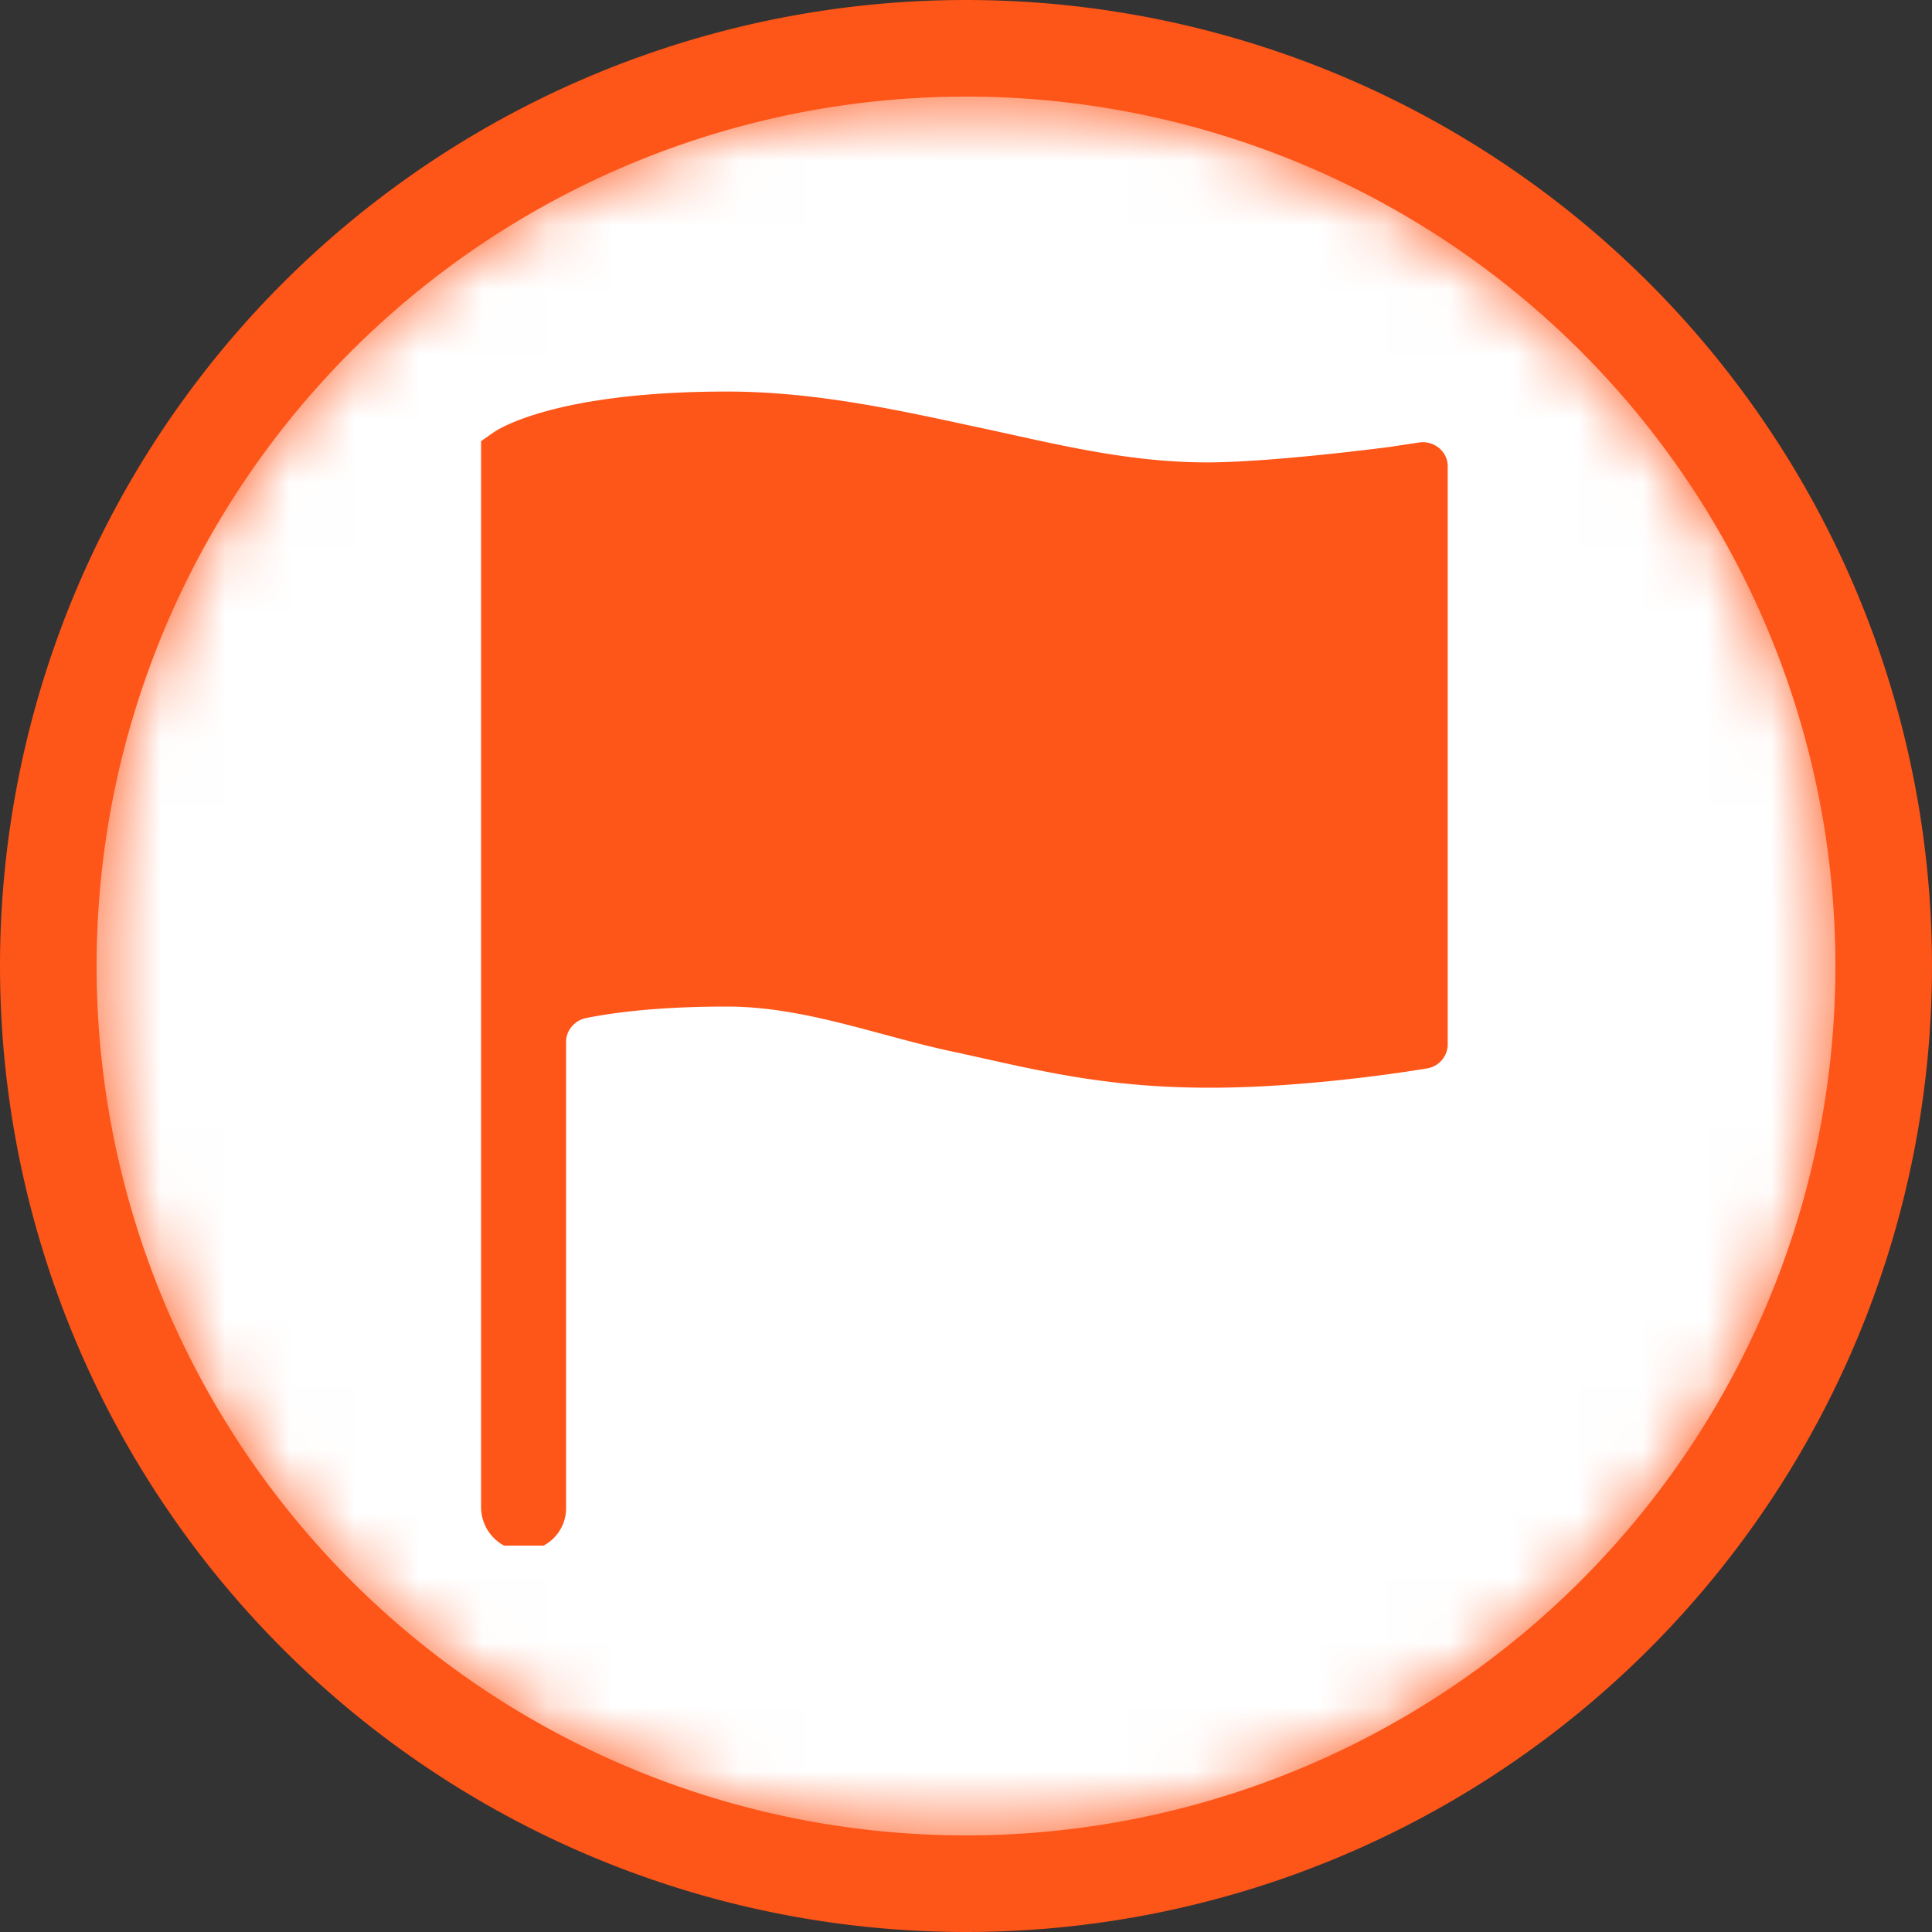
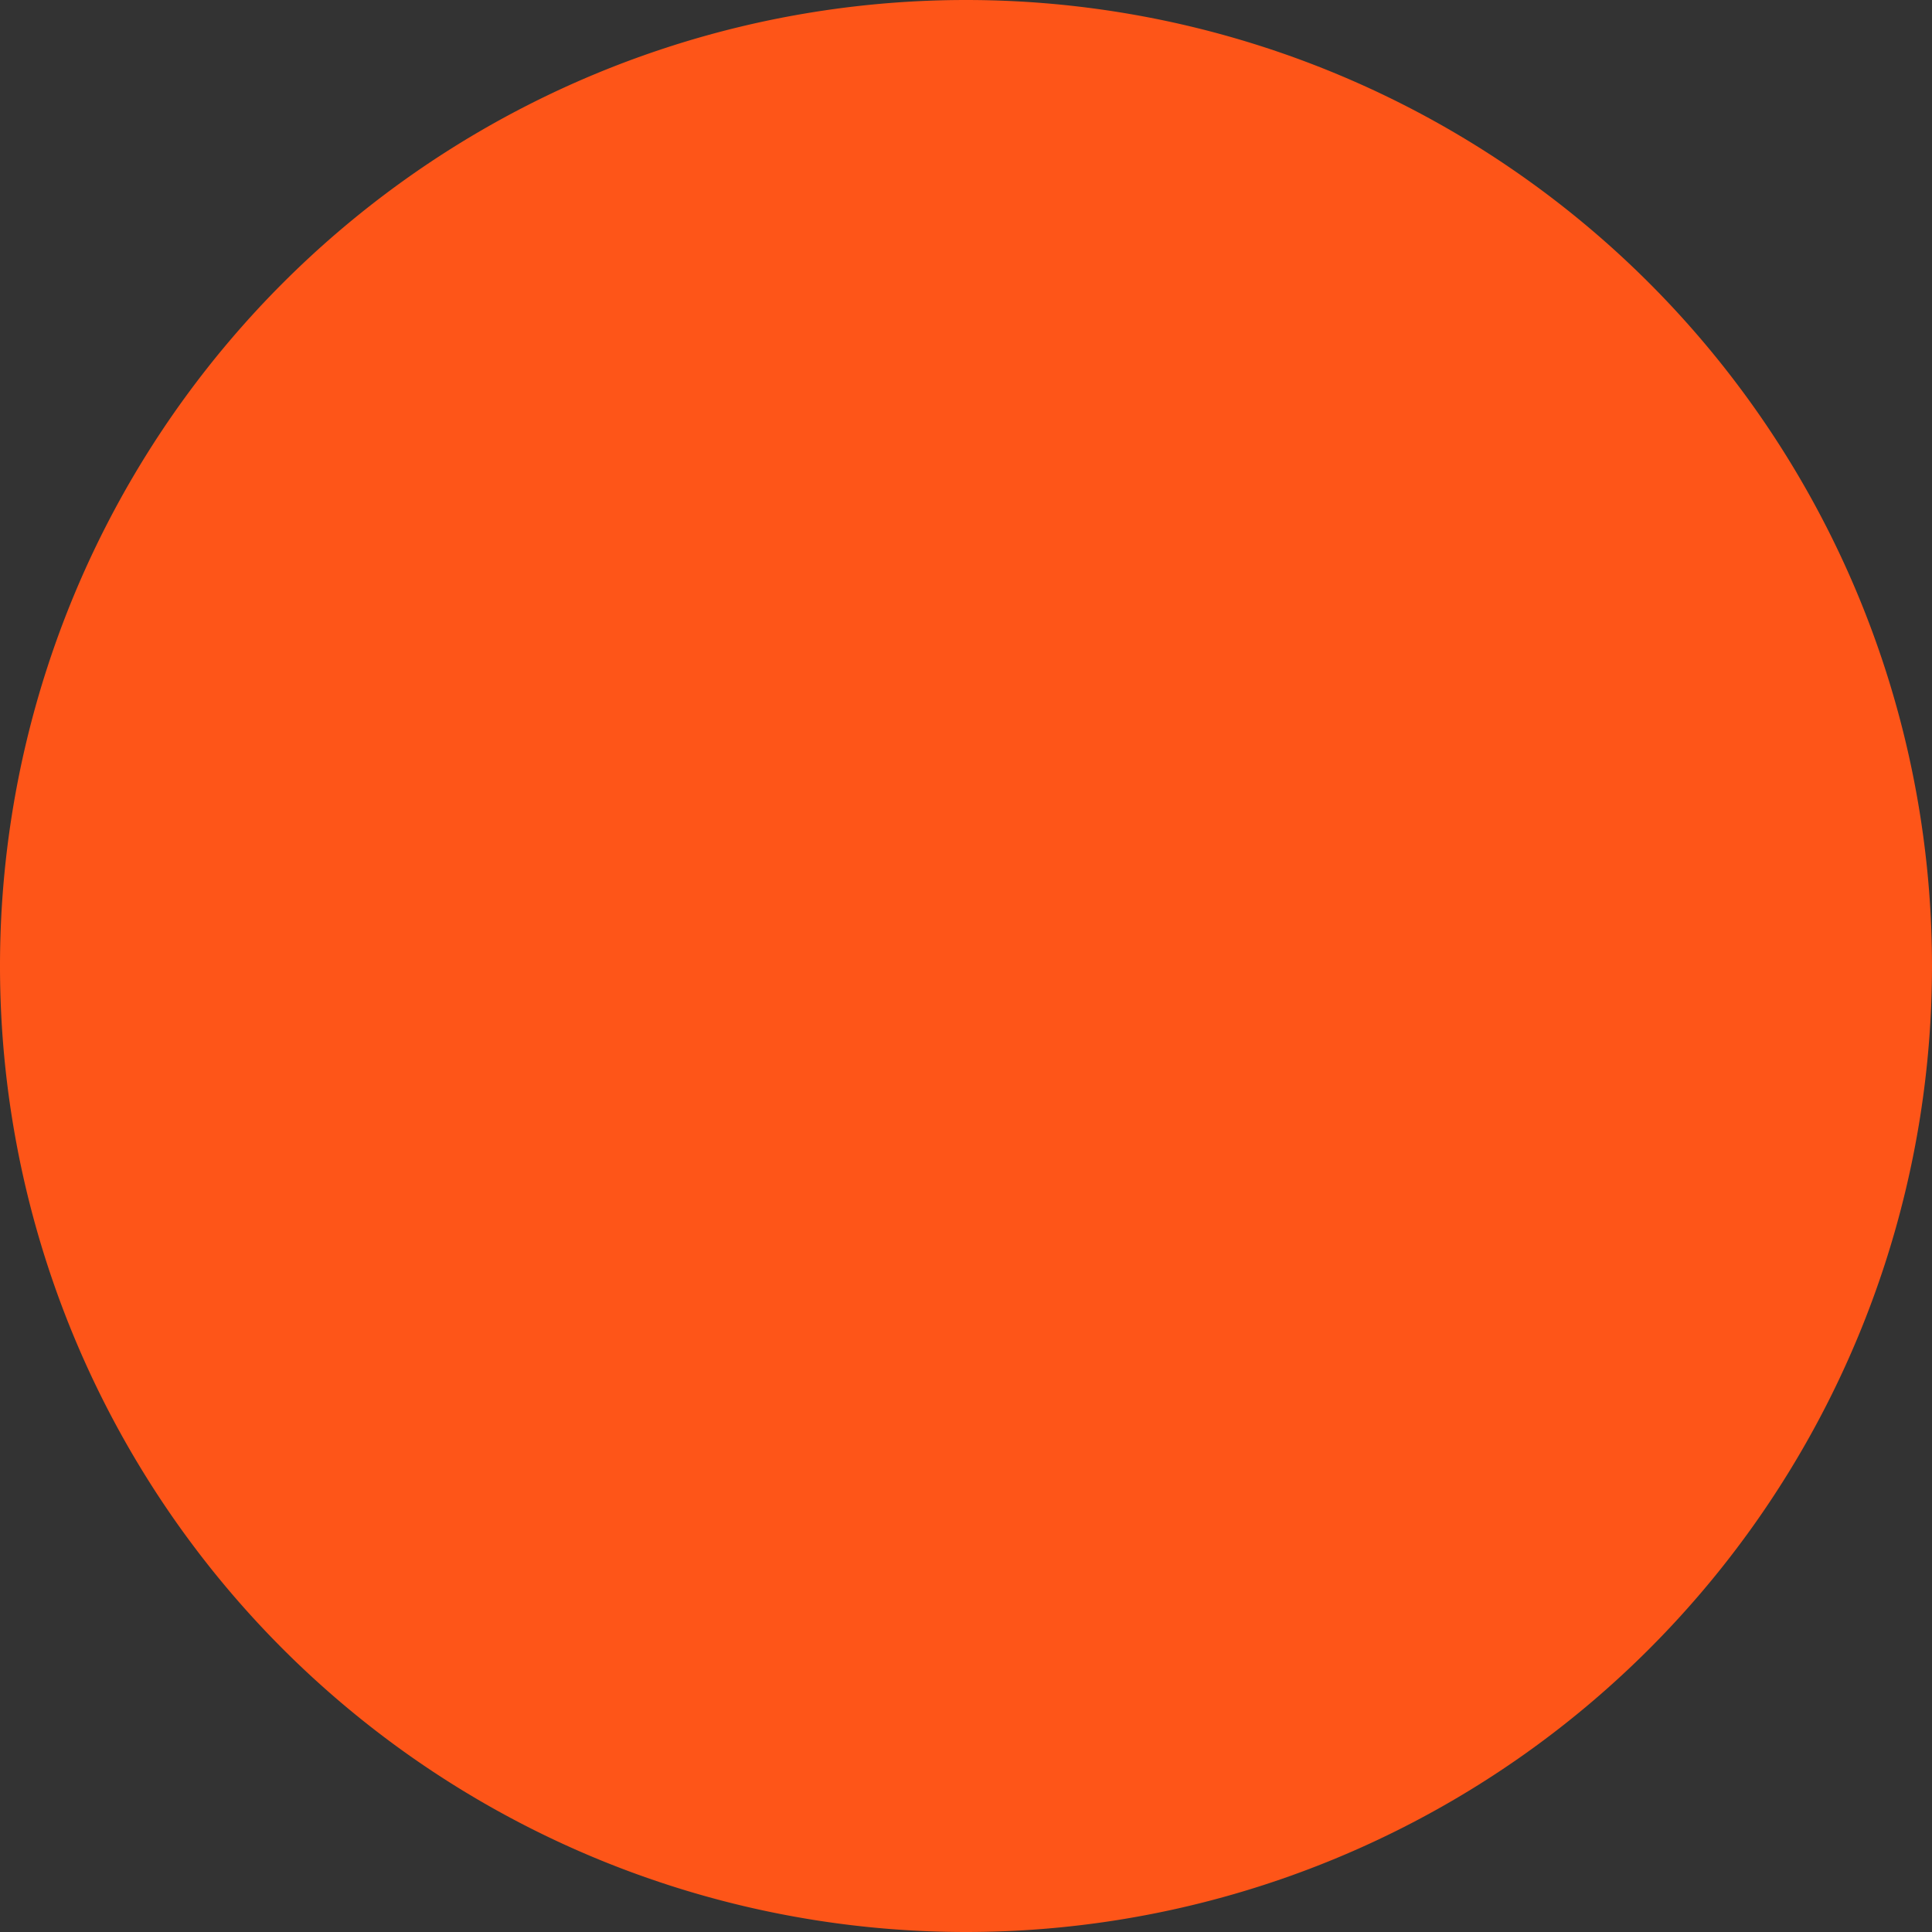
<svg xmlns="http://www.w3.org/2000/svg" width="30" height="30" fill="none" viewBox="0 0 30 30">
  <rect x="0" y="0" width="30" height="30" fill="#333333" stroke="none" />
  <path fill="#FE5518" d="M15 30a15 15 0 100-30 15 15 0 000 30z" />
  <mask id="a" width="28" height="28" x="1" y="1" maskUnits="userSpaceOnUse">
-     <path fill="#fff" d="M15 28.5a13.5 13.5 0 100-27 13.5 13.5 0 000 27z" />
-   </mask>
+     </mask>
  <g mask="url(#a)">
    <path fill="#fff" d="M15 28.5a13.5 13.5 0 100-27 13.5 13.5 0 000 27z" />
  </g>
  <g clip-path="url(#clip0)">
-     <path fill="#FE5518" d="M22.04 6.87l-.46.07c-.62.08-2.01.24-2.84.24-1.3 0-2.48-.32-3.67-.57-1.2-.26-2.46-.53-3.78-.53-2.63 0-3.53.57-3.62.63l-.2.14V23.4c0 .34.25.63.58.67.4.05.74-.26.74-.65v-7.24c0-.18.13-.33.3-.37.5-.1 1.2-.18 2.2-.18 1.23 0 2.38.47 3.6.72 1.23.27 2.27.54 3.9.54s3.37-.3 3.37-.3a.38.38 0 00.32-.38V7.24c0-.23-.21-.4-.44-.37z" />
-   </g>
+     </g>
  <defs>
    <clipPath id="clip0">
      <path fill="#fff" d="M0 0h18v18H0z" transform="translate(6 6)" />
    </clipPath>
  </defs>
</svg>